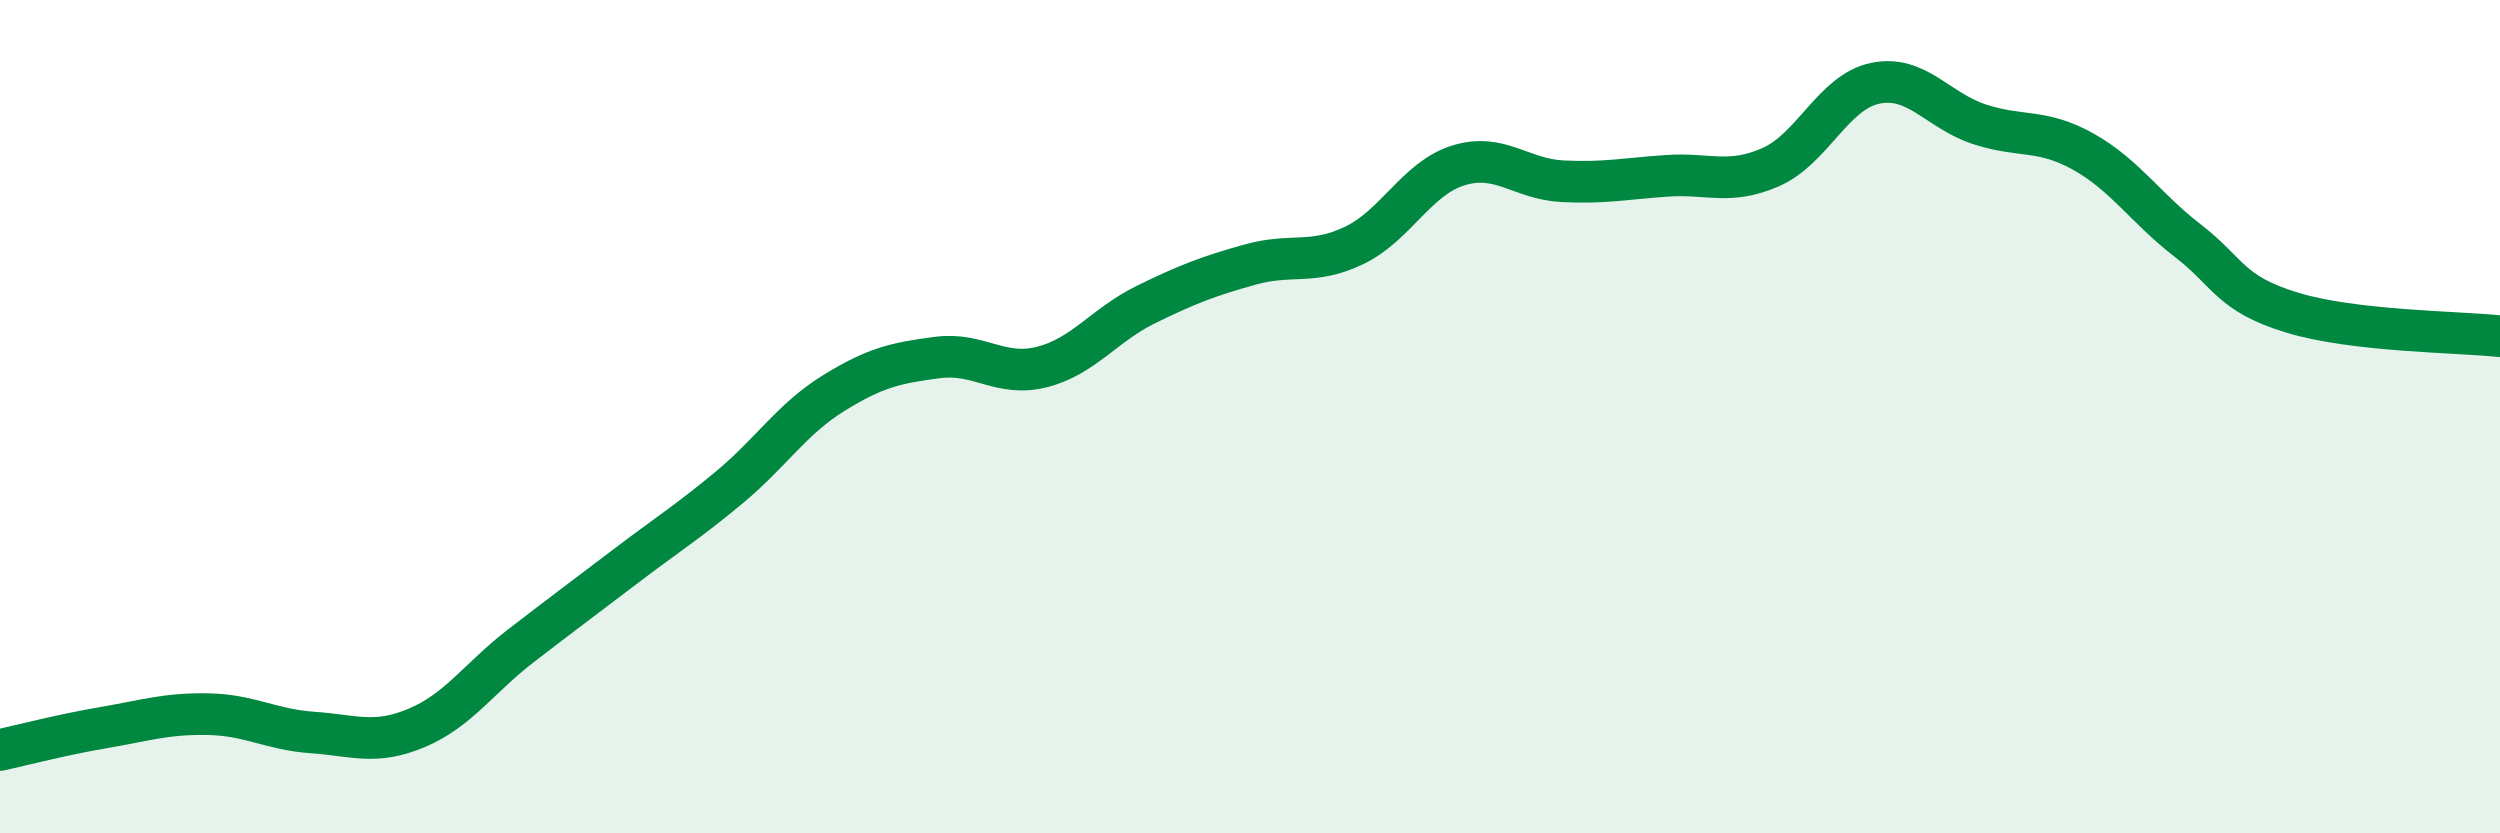
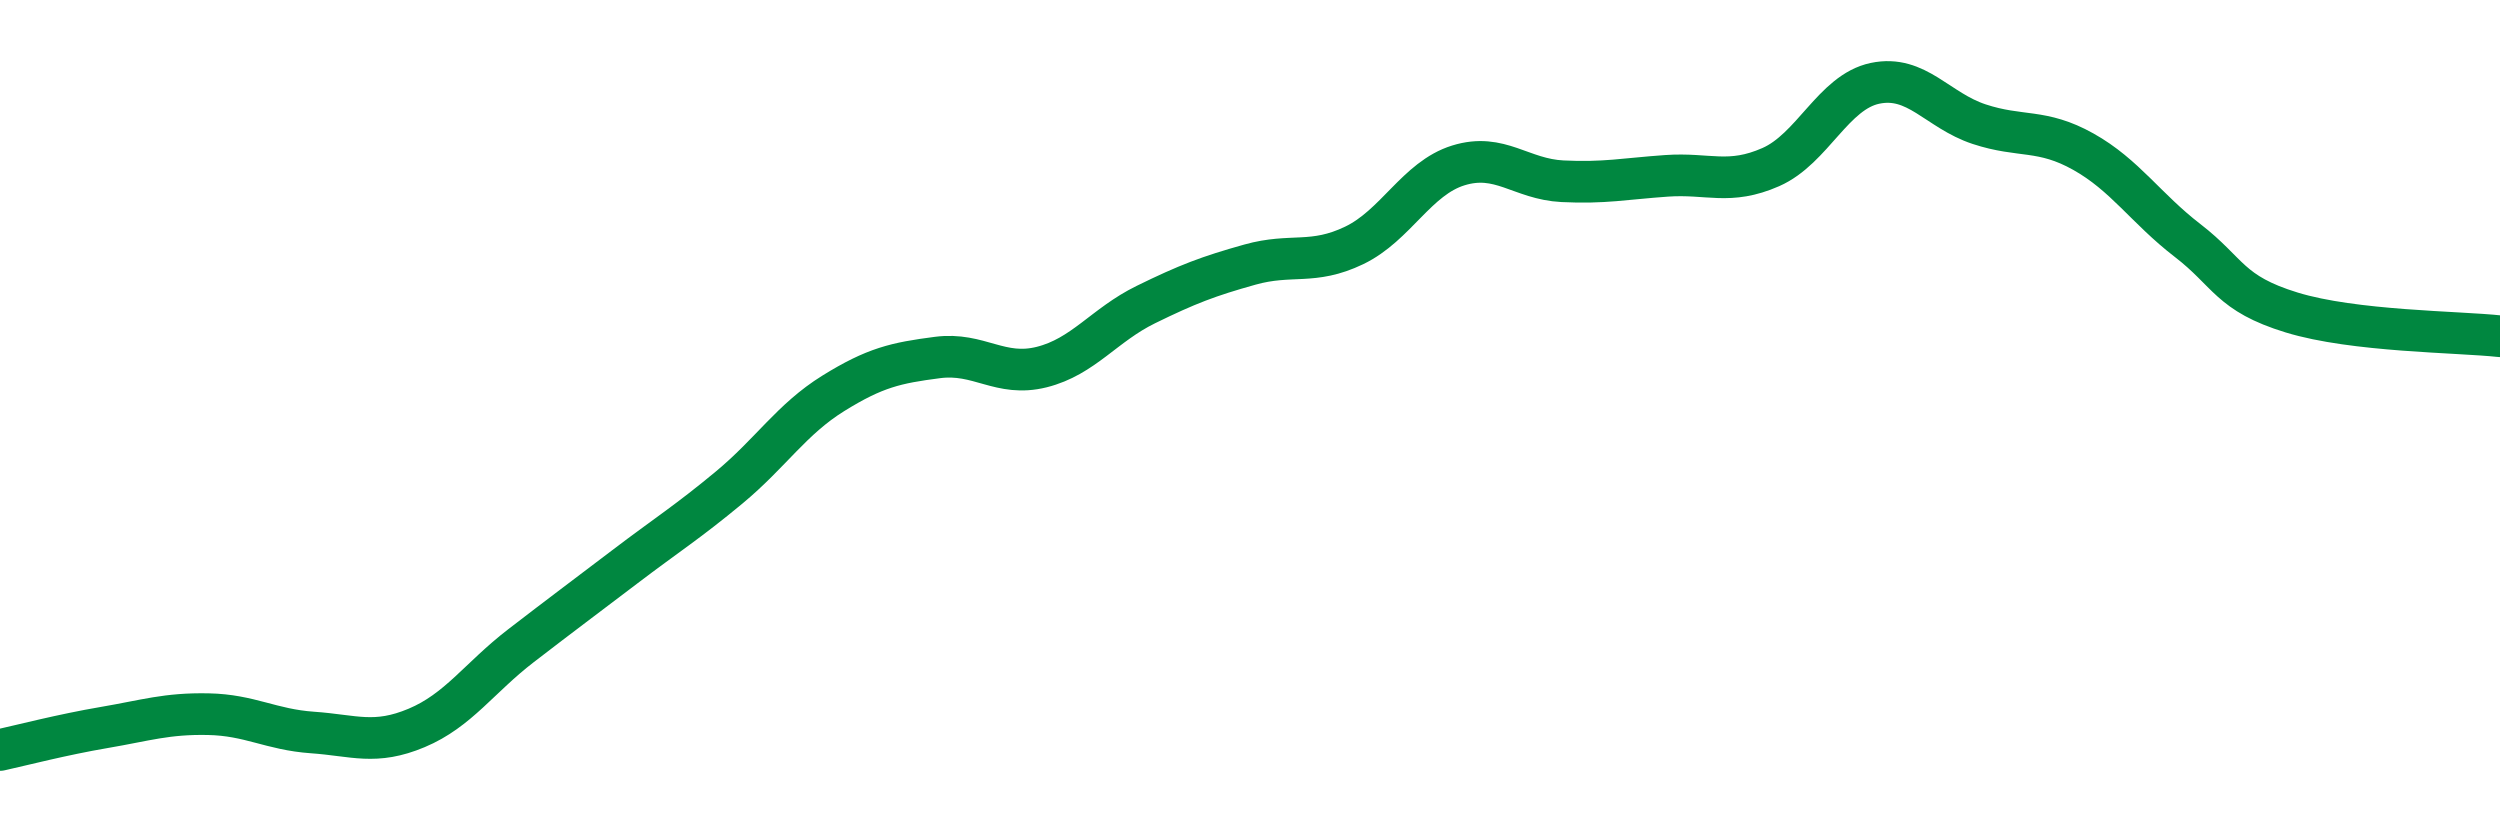
<svg xmlns="http://www.w3.org/2000/svg" width="60" height="20" viewBox="0 0 60 20">
-   <path d="M 0,18 C 0.5,17.89 1.5,17.63 2.5,17.46 C 3.5,17.29 4,17.12 5,17.14 C 6,17.16 6.5,17.51 7.5,17.58 C 8.5,17.65 9,17.89 10,17.47 C 11,17.05 11.5,16.27 12.5,15.5 C 13.5,14.73 14,14.36 15,13.6 C 16,12.84 16.5,12.53 17.5,11.7 C 18.5,10.87 19,10.06 20,9.44 C 21,8.82 21.5,8.71 22.5,8.58 C 23.5,8.45 24,9.06 25,8.81 C 26,8.56 26.5,7.8 27.5,7.31 C 28.5,6.82 29,6.63 30,6.35 C 31,6.07 31.5,6.37 32.5,5.89 C 33.5,5.41 34,4.28 35,3.97 C 36,3.66 36.5,4.3 37.5,4.35 C 38.5,4.4 39,4.29 40,4.22 C 41,4.15 41.5,4.45 42.5,4.01 C 43.5,3.57 44,2.21 45,2 C 46,1.79 46.5,2.65 47.5,2.98 C 48.5,3.31 49,3.08 50,3.64 C 51,4.2 51.5,5 52.5,5.77 C 53.5,6.54 53.5,7.04 55,7.5 C 56.5,7.96 59,7.96 60,8.07L60 20L0 20Z" fill="#008740" opacity="0.1" stroke-linecap="round" stroke-linejoin="round" />
  <path d="M 0,18 C 0.5,17.89 1.5,17.63 2.5,17.46 C 3.5,17.29 4,17.12 5,17.14 C 6,17.16 6.5,17.51 7.5,17.58 C 8.5,17.65 9,17.89 10,17.47 C 11,17.05 11.5,16.27 12.5,15.5 C 13.5,14.73 14,14.36 15,13.6 C 16,12.84 16.5,12.53 17.5,11.7 C 18.5,10.87 19,10.06 20,9.44 C 21,8.82 21.5,8.71 22.5,8.58 C 23.5,8.45 24,9.06 25,8.81 C 26,8.56 26.5,7.8 27.5,7.31 C 28.5,6.82 29,6.63 30,6.35 C 31,6.07 31.5,6.37 32.5,5.89 C 33.5,5.41 34,4.28 35,3.97 C 36,3.66 36.5,4.3 37.5,4.35 C 38.5,4.4 39,4.29 40,4.22 C 41,4.15 41.5,4.45 42.5,4.01 C 43.5,3.57 44,2.21 45,2 C 46,1.79 46.5,2.65 47.5,2.98 C 48.5,3.31 49,3.08 50,3.64 C 51,4.2 51.5,5 52.5,5.77 C 53.5,6.54 53.5,7.04 55,7.5 C 56.5,7.96 59,7.96 60,8.07" stroke="#008740" stroke-width="1" fill="none" stroke-linecap="round" stroke-linejoin="round" />
</svg>